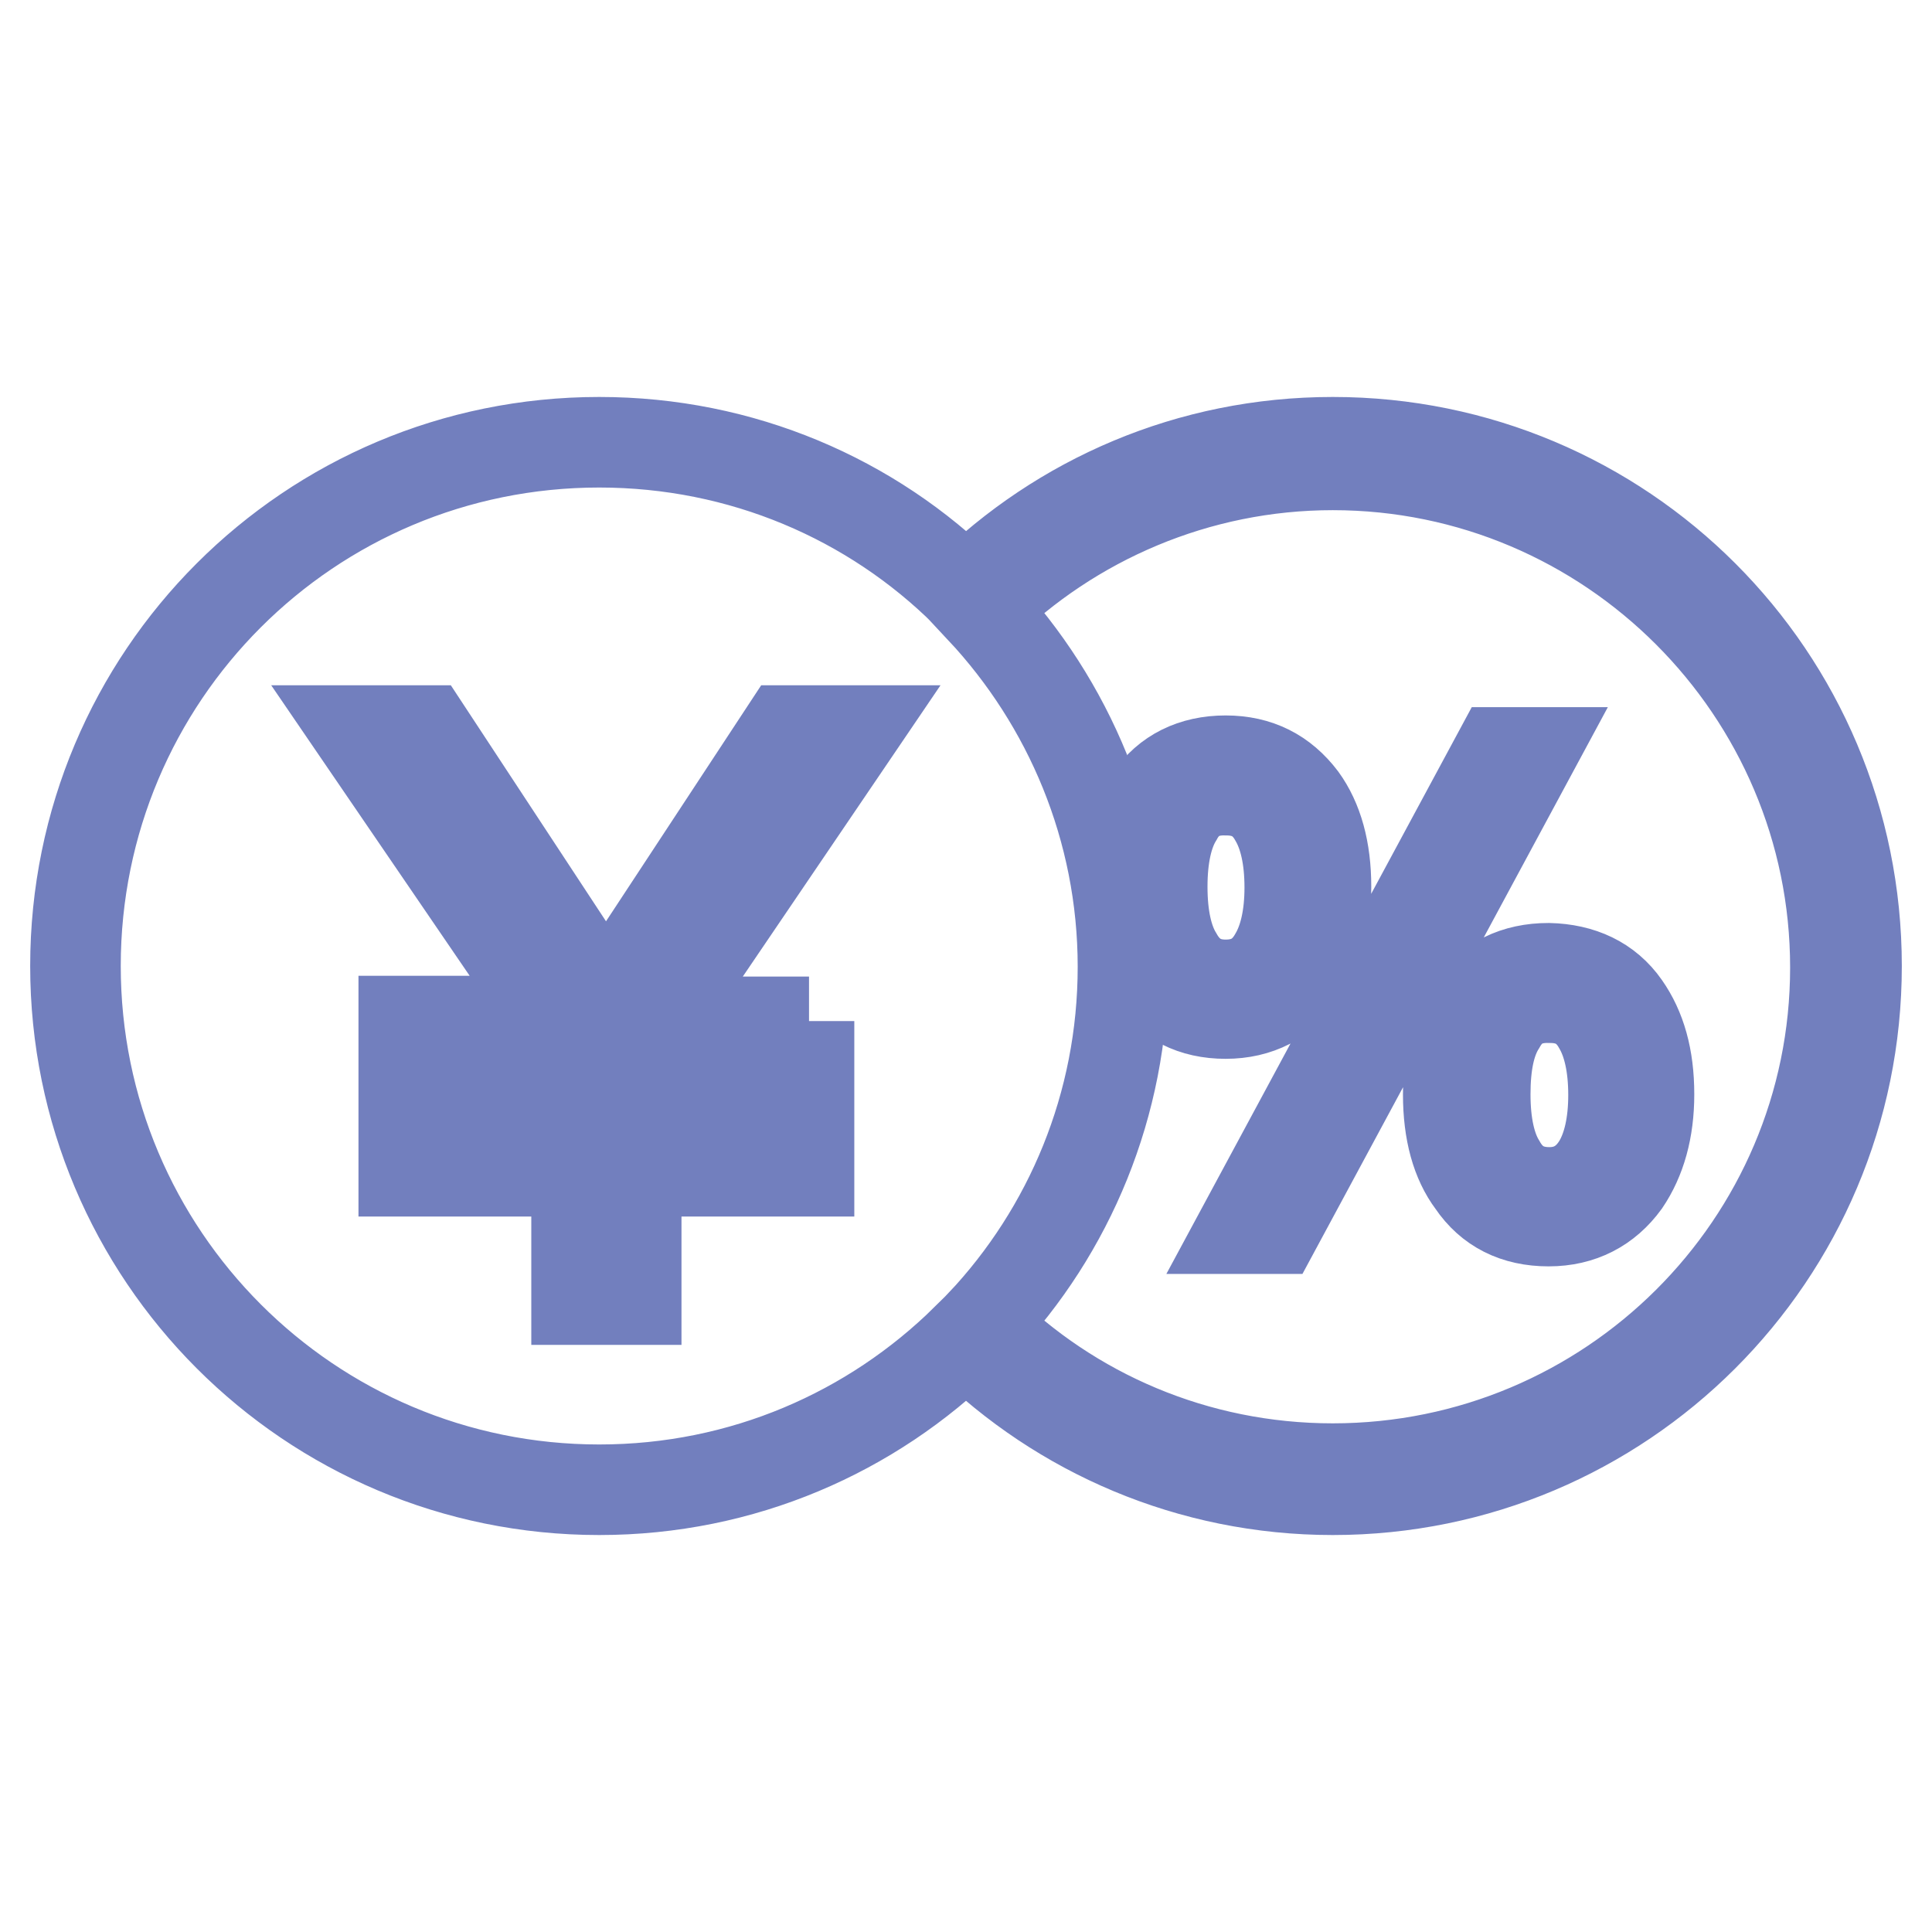
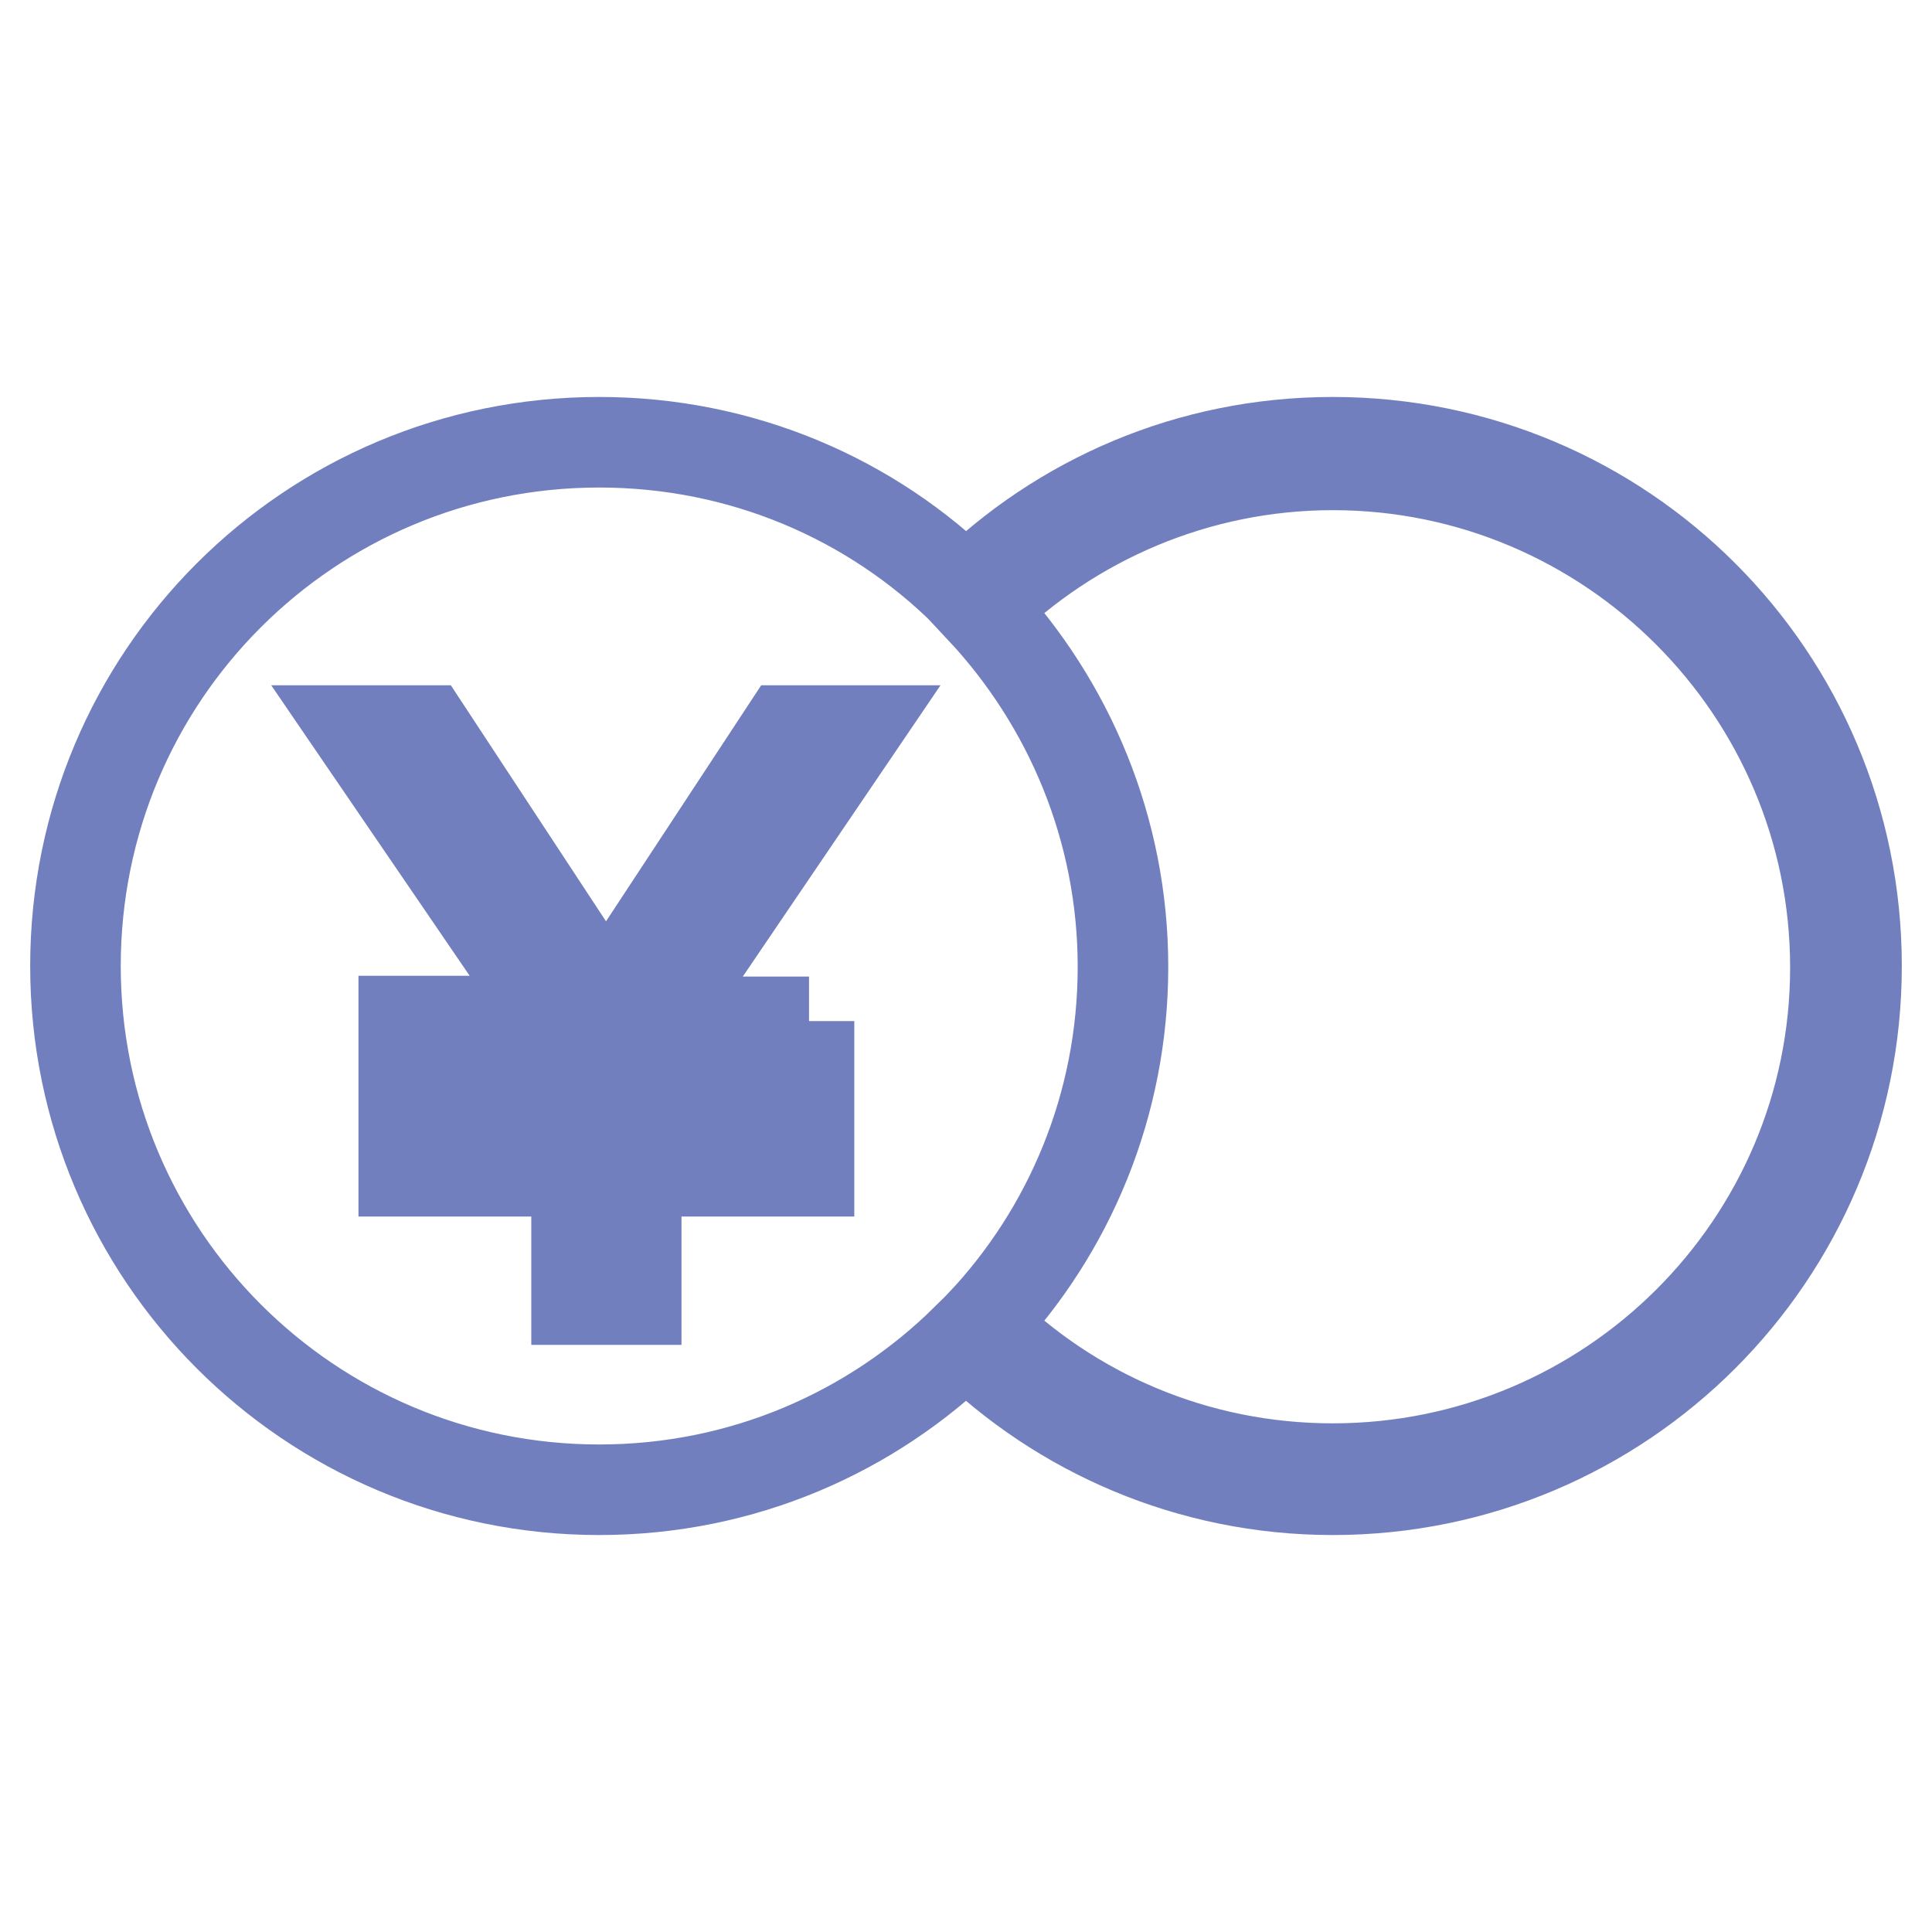
<svg xmlns="http://www.w3.org/2000/svg" version="1.1" x="0px" y="0px" viewBox="0 0 256 256" enable-background="new 0 0 256 256" xml:space="preserve">
  <g>
-     <path stroke-width="12" fill-opacity="0" stroke="#727fbe" d="M172.5,105.8c2.1,2.9,3.2,6.8,3.2,11.7c0,4.7-1.1,8.6-3.2,11.7c-2.4,3.3-5.8,5.1-10.1,5.1s-7.7-1.7-10-5.1 c-2.1-2.8-3.2-6.7-3.2-11.7s1.1-8.9,3.2-11.7c2.2-3.3,5.7-5,10-5S170,102.5,172.5,105.8z M156,108.3c-1.3,2.1-2,5.2-2,9.2 c0,4,0.7,7.1,2,9.2c1.4,2.5,3.5,3.8,6.4,3.8c3,0,5.1-1.3,6.5-3.8c1.3-2.2,2-5.3,2-9.1c0-3.9-0.7-7-2-9.2c-1.4-2.5-3.5-3.7-6.4-3.7 C159.4,104.6,157.3,105.9,156,108.3z M198.6,99.7h4.4l-34,63.1h-4.4L198.6,99.7z M215.3,133.3c2.1,3,3.2,6.8,3.2,11.7 c0,4.7-1.1,8.6-3.2,11.7c-2.4,3.3-5.8,5.1-10.1,5.1c-4.4,0-7.8-1.7-10.1-5.1c-2.1-2.8-3.2-6.7-3.2-11.7s1.1-8.9,3.2-11.7 c2.2-3.3,5.7-5,10.1-5C209.5,128.4,213,130,215.3,133.3z M198.8,135.8c-1.4,2.2-2,5.3-2,9.2c0,4,0.7,7.1,2,9.2 c1.4,2.5,3.5,3.8,6.5,3.8c2.8,0,5-1.3,6.5-3.8c1.3-2.2,2-5.3,2-9.1c0-3.9-0.7-7-2-9.2c-1.4-2.5-3.5-3.7-6.4-3.7 C202.3,132.1,200.2,133.3,198.8,135.8L198.8,135.8z" />
    <path stroke-width="12" fill-opacity="0" stroke="#727fbe" d="M176.6,58.6c-19,0-36.1,7.6-48.6,19.9c-12.5-12.4-29.7-19.9-48.6-19.9C41,58.6,10,89.6,10,128 c0,38.3,31,69.4,69.4,69.4c19,0,36.1-7.6,48.6-19.9c12.5,12.3,29.7,19.9,48.6,19.9c38.3,0,69.4-31,69.4-69.4 C246,89.6,215,58.6,176.6,58.6z M107.2,135.3v4.4H84.3v11.1h22.9v4.4H84.3v17h-7.9v-17H53.5v-4.4h22.9v-11.1H53.5v-4.4h20.1 L47.3,96.8h9.2l23.8,36.2l23.8-36.2h9.2l-26.2,38.6h20.1V135.3z M176.6,194.6c-18.2,0-34.7-7.3-46.6-19.1 c11.7-12.4,18.8-29.1,18.8-47.4c0-18.3-7.2-35-18.8-47.4c12-11.8,28.6-19.1,46.6-19.1c36.7,0,66.6,29.9,66.6,66.6 S213.3,194.6,176.6,194.6L176.6,194.6z" />
  </g>
</svg>